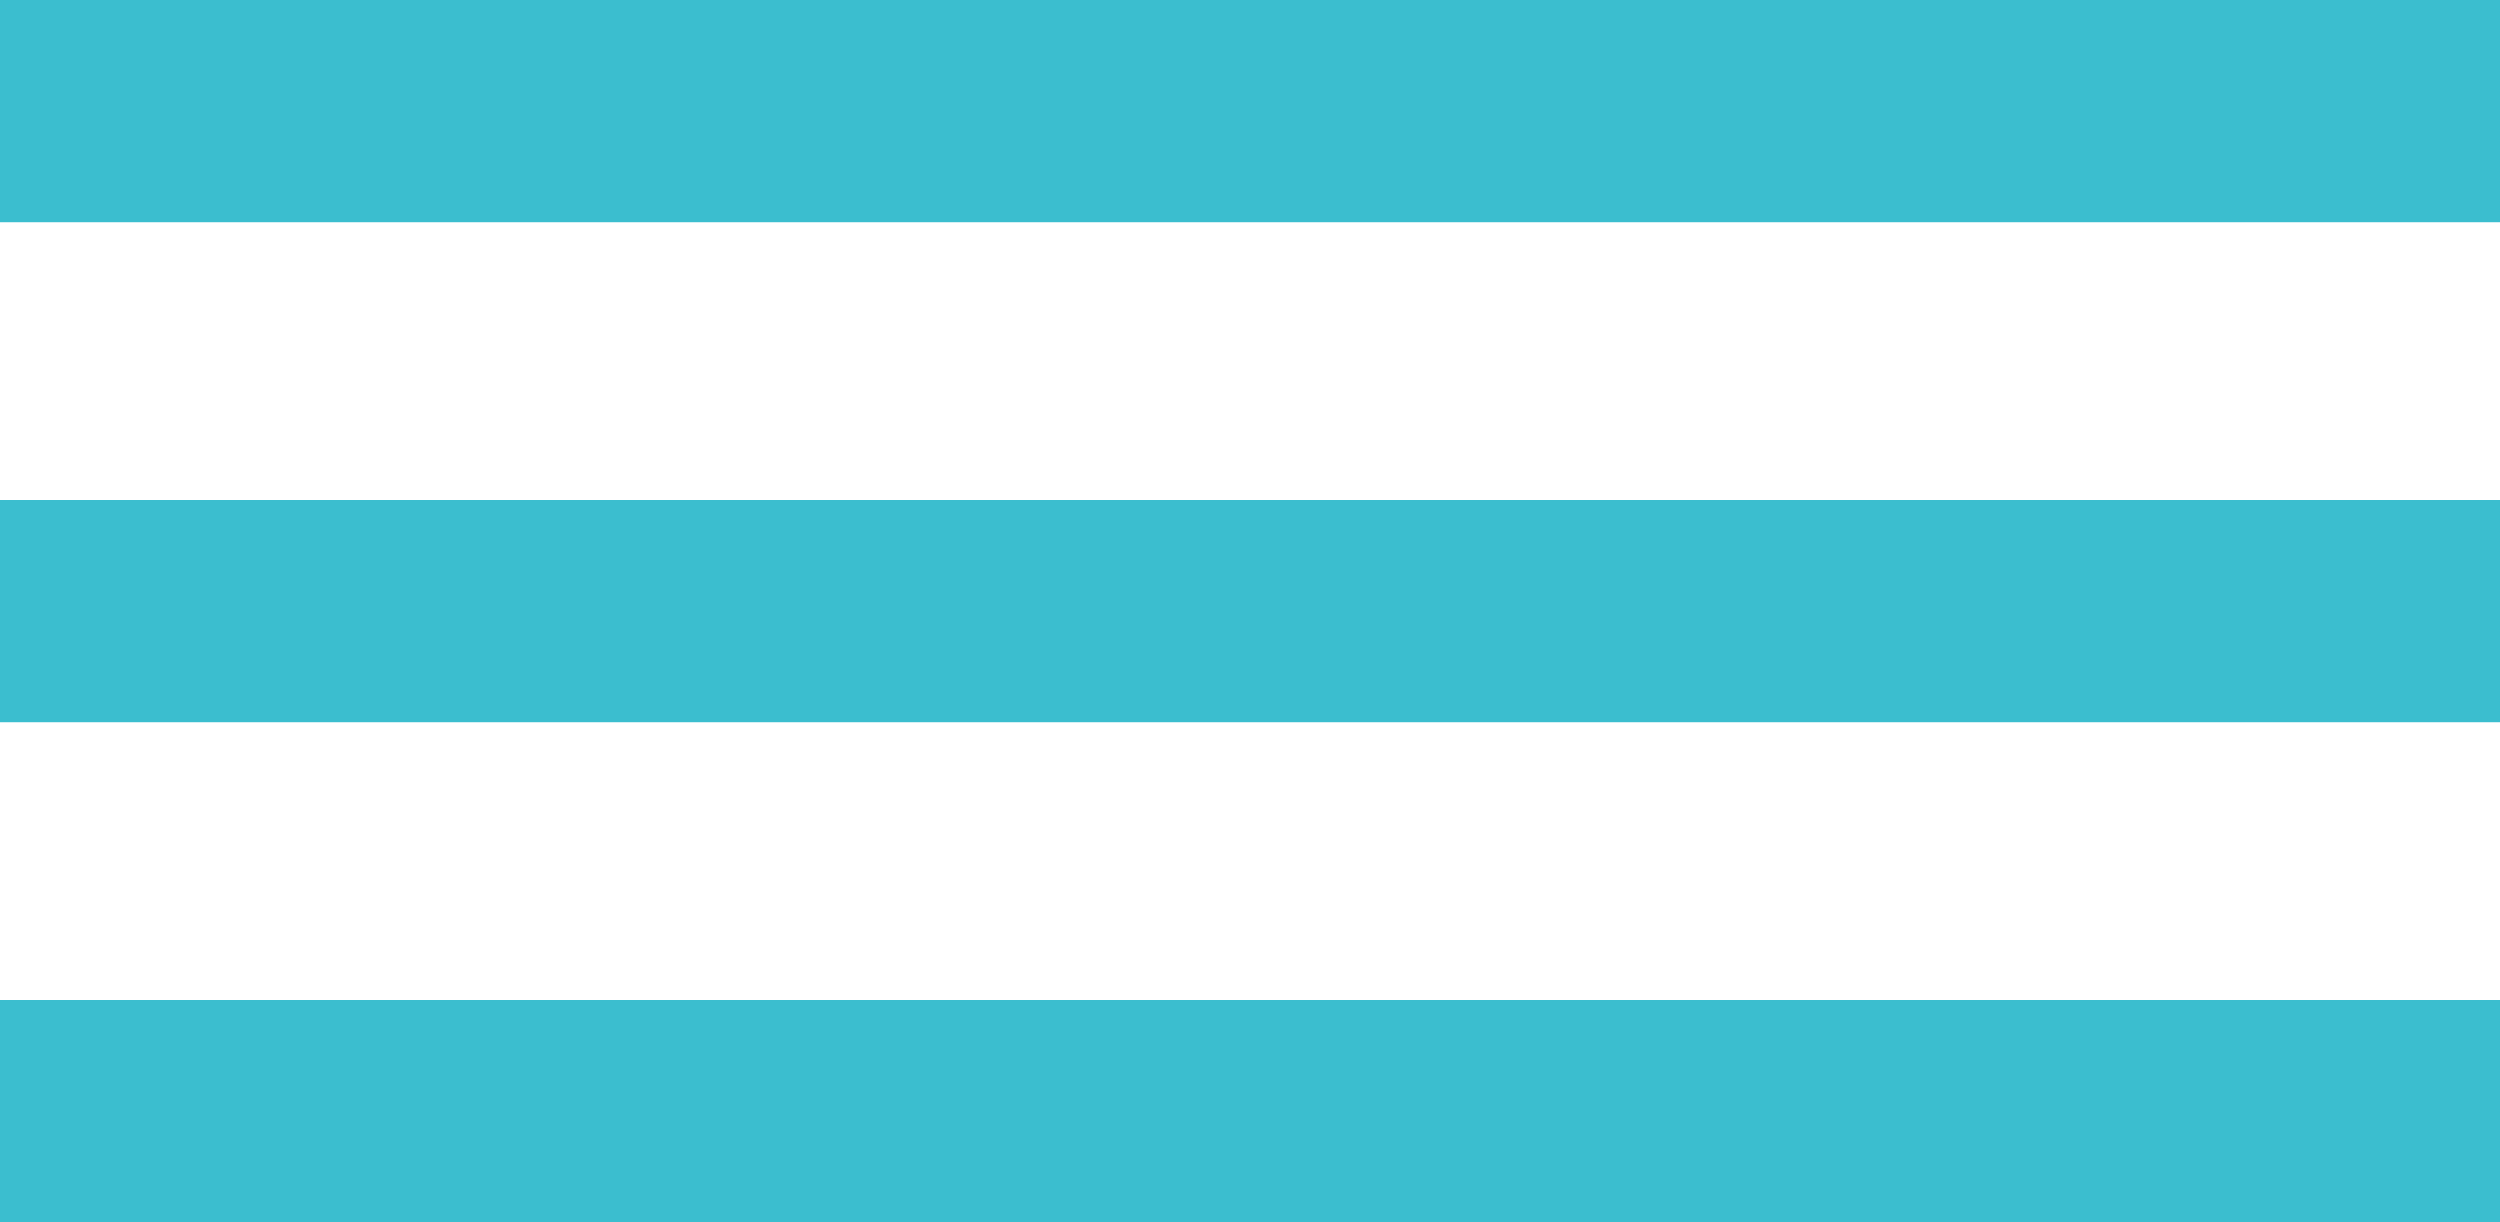
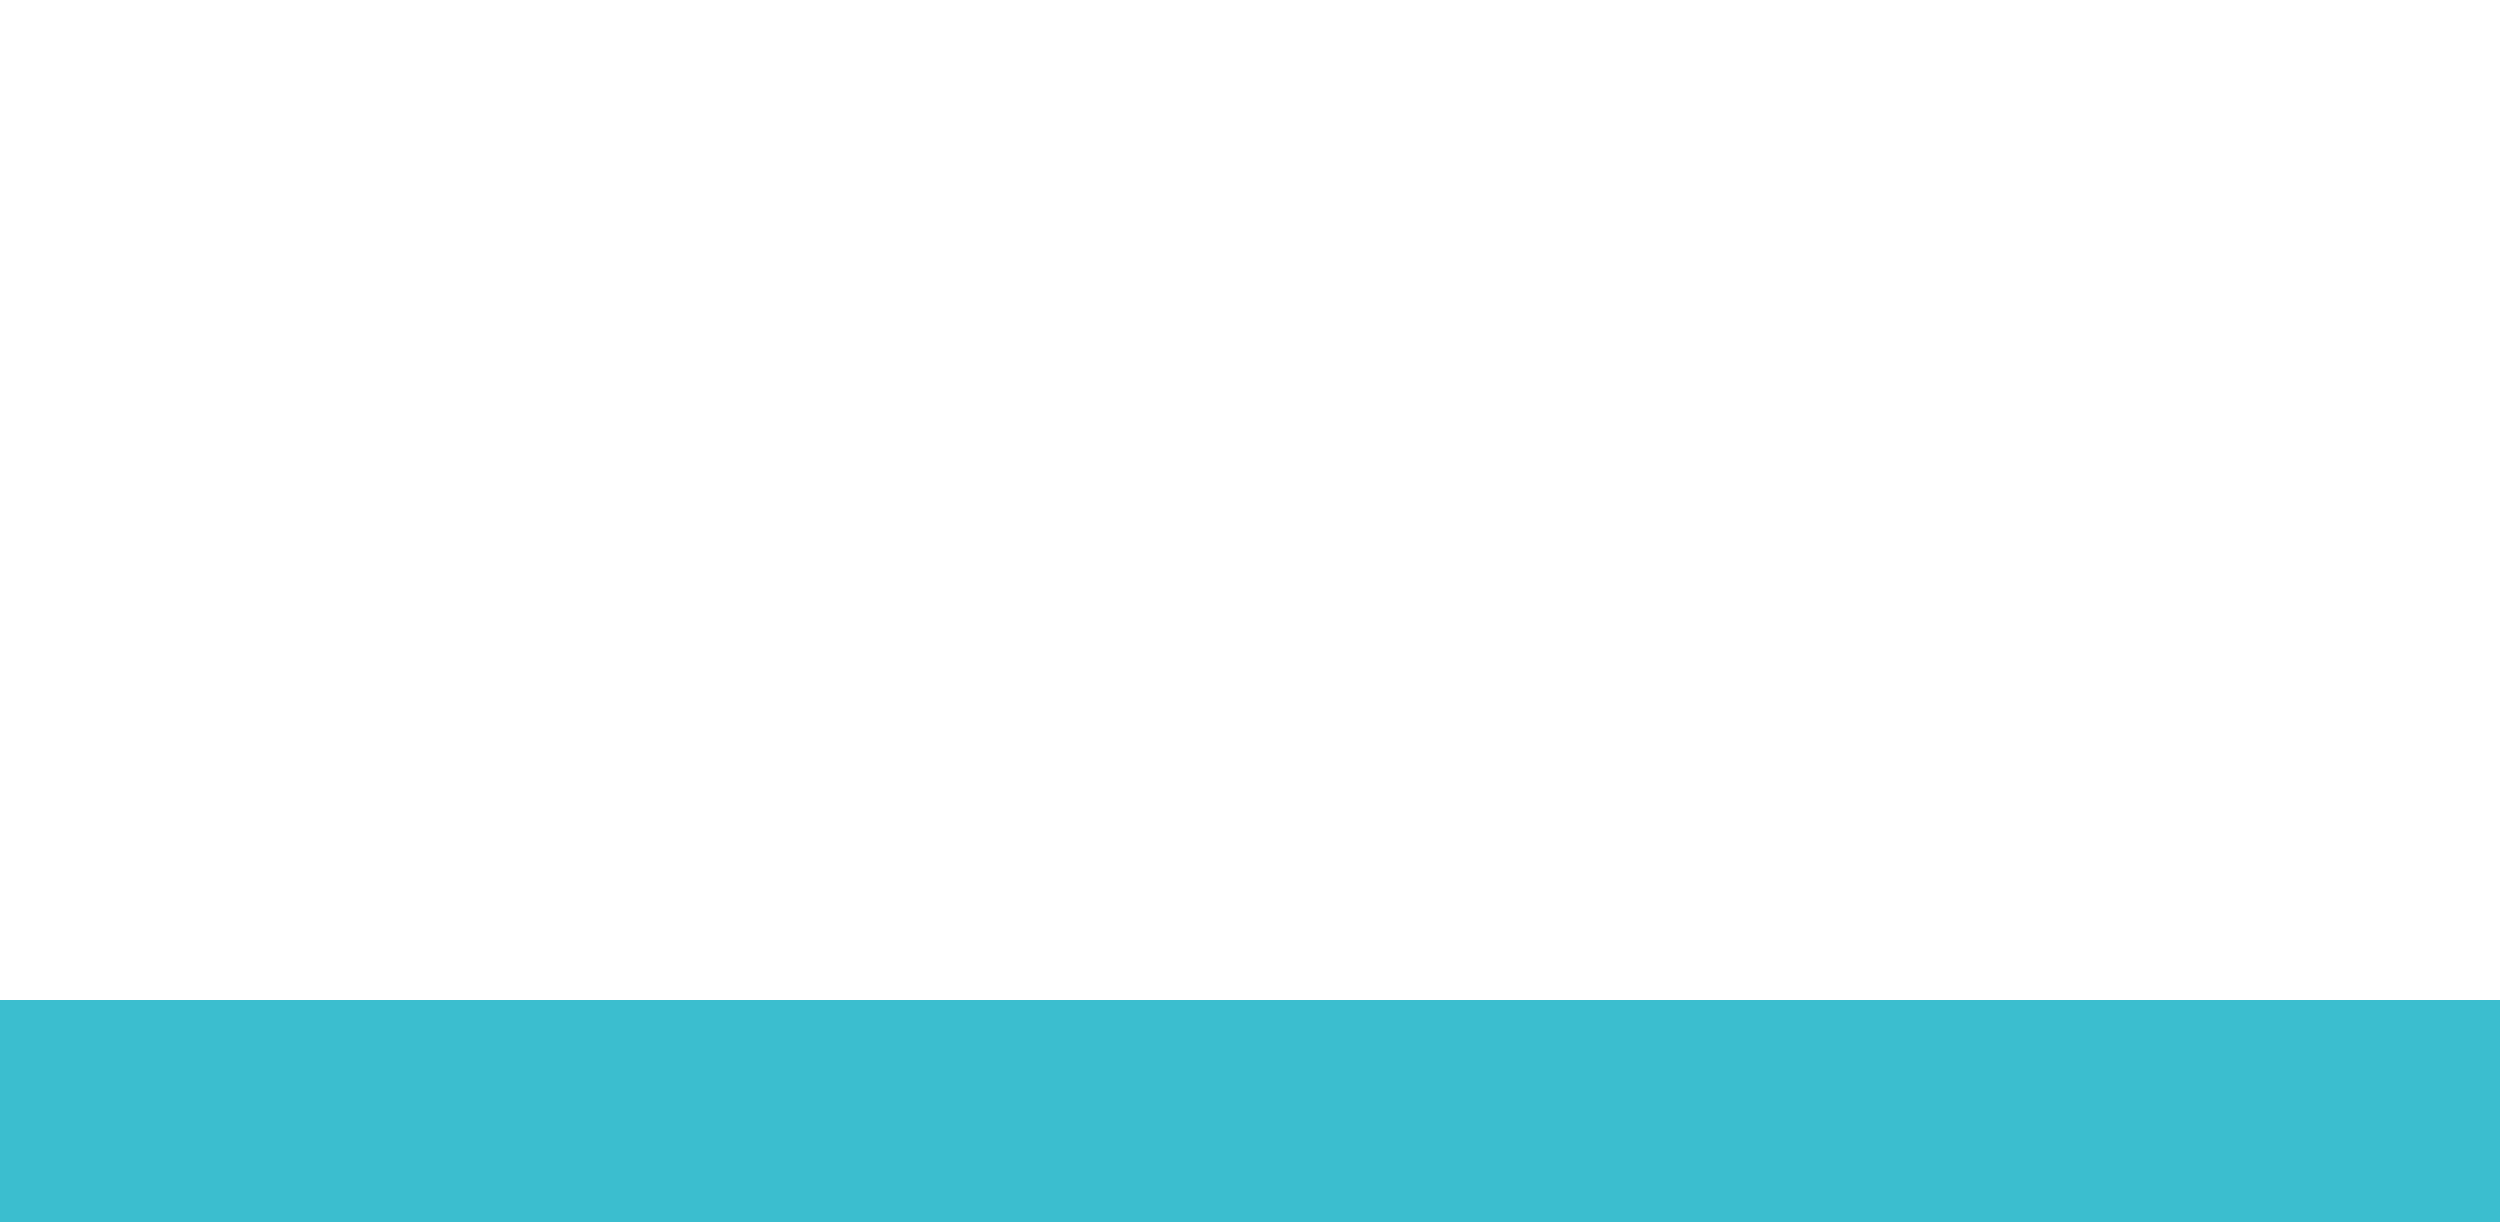
<svg xmlns="http://www.w3.org/2000/svg" width="45" height="22" viewBox="0 0 45 22" fill="none">
-   <rect width="45" height="4" fill="#3BBECF" />
-   <rect y="9" width="45" height="4" fill="#3BBECF" />
  <rect y="18" width="45" height="4" fill="#3BBECF" />
</svg>